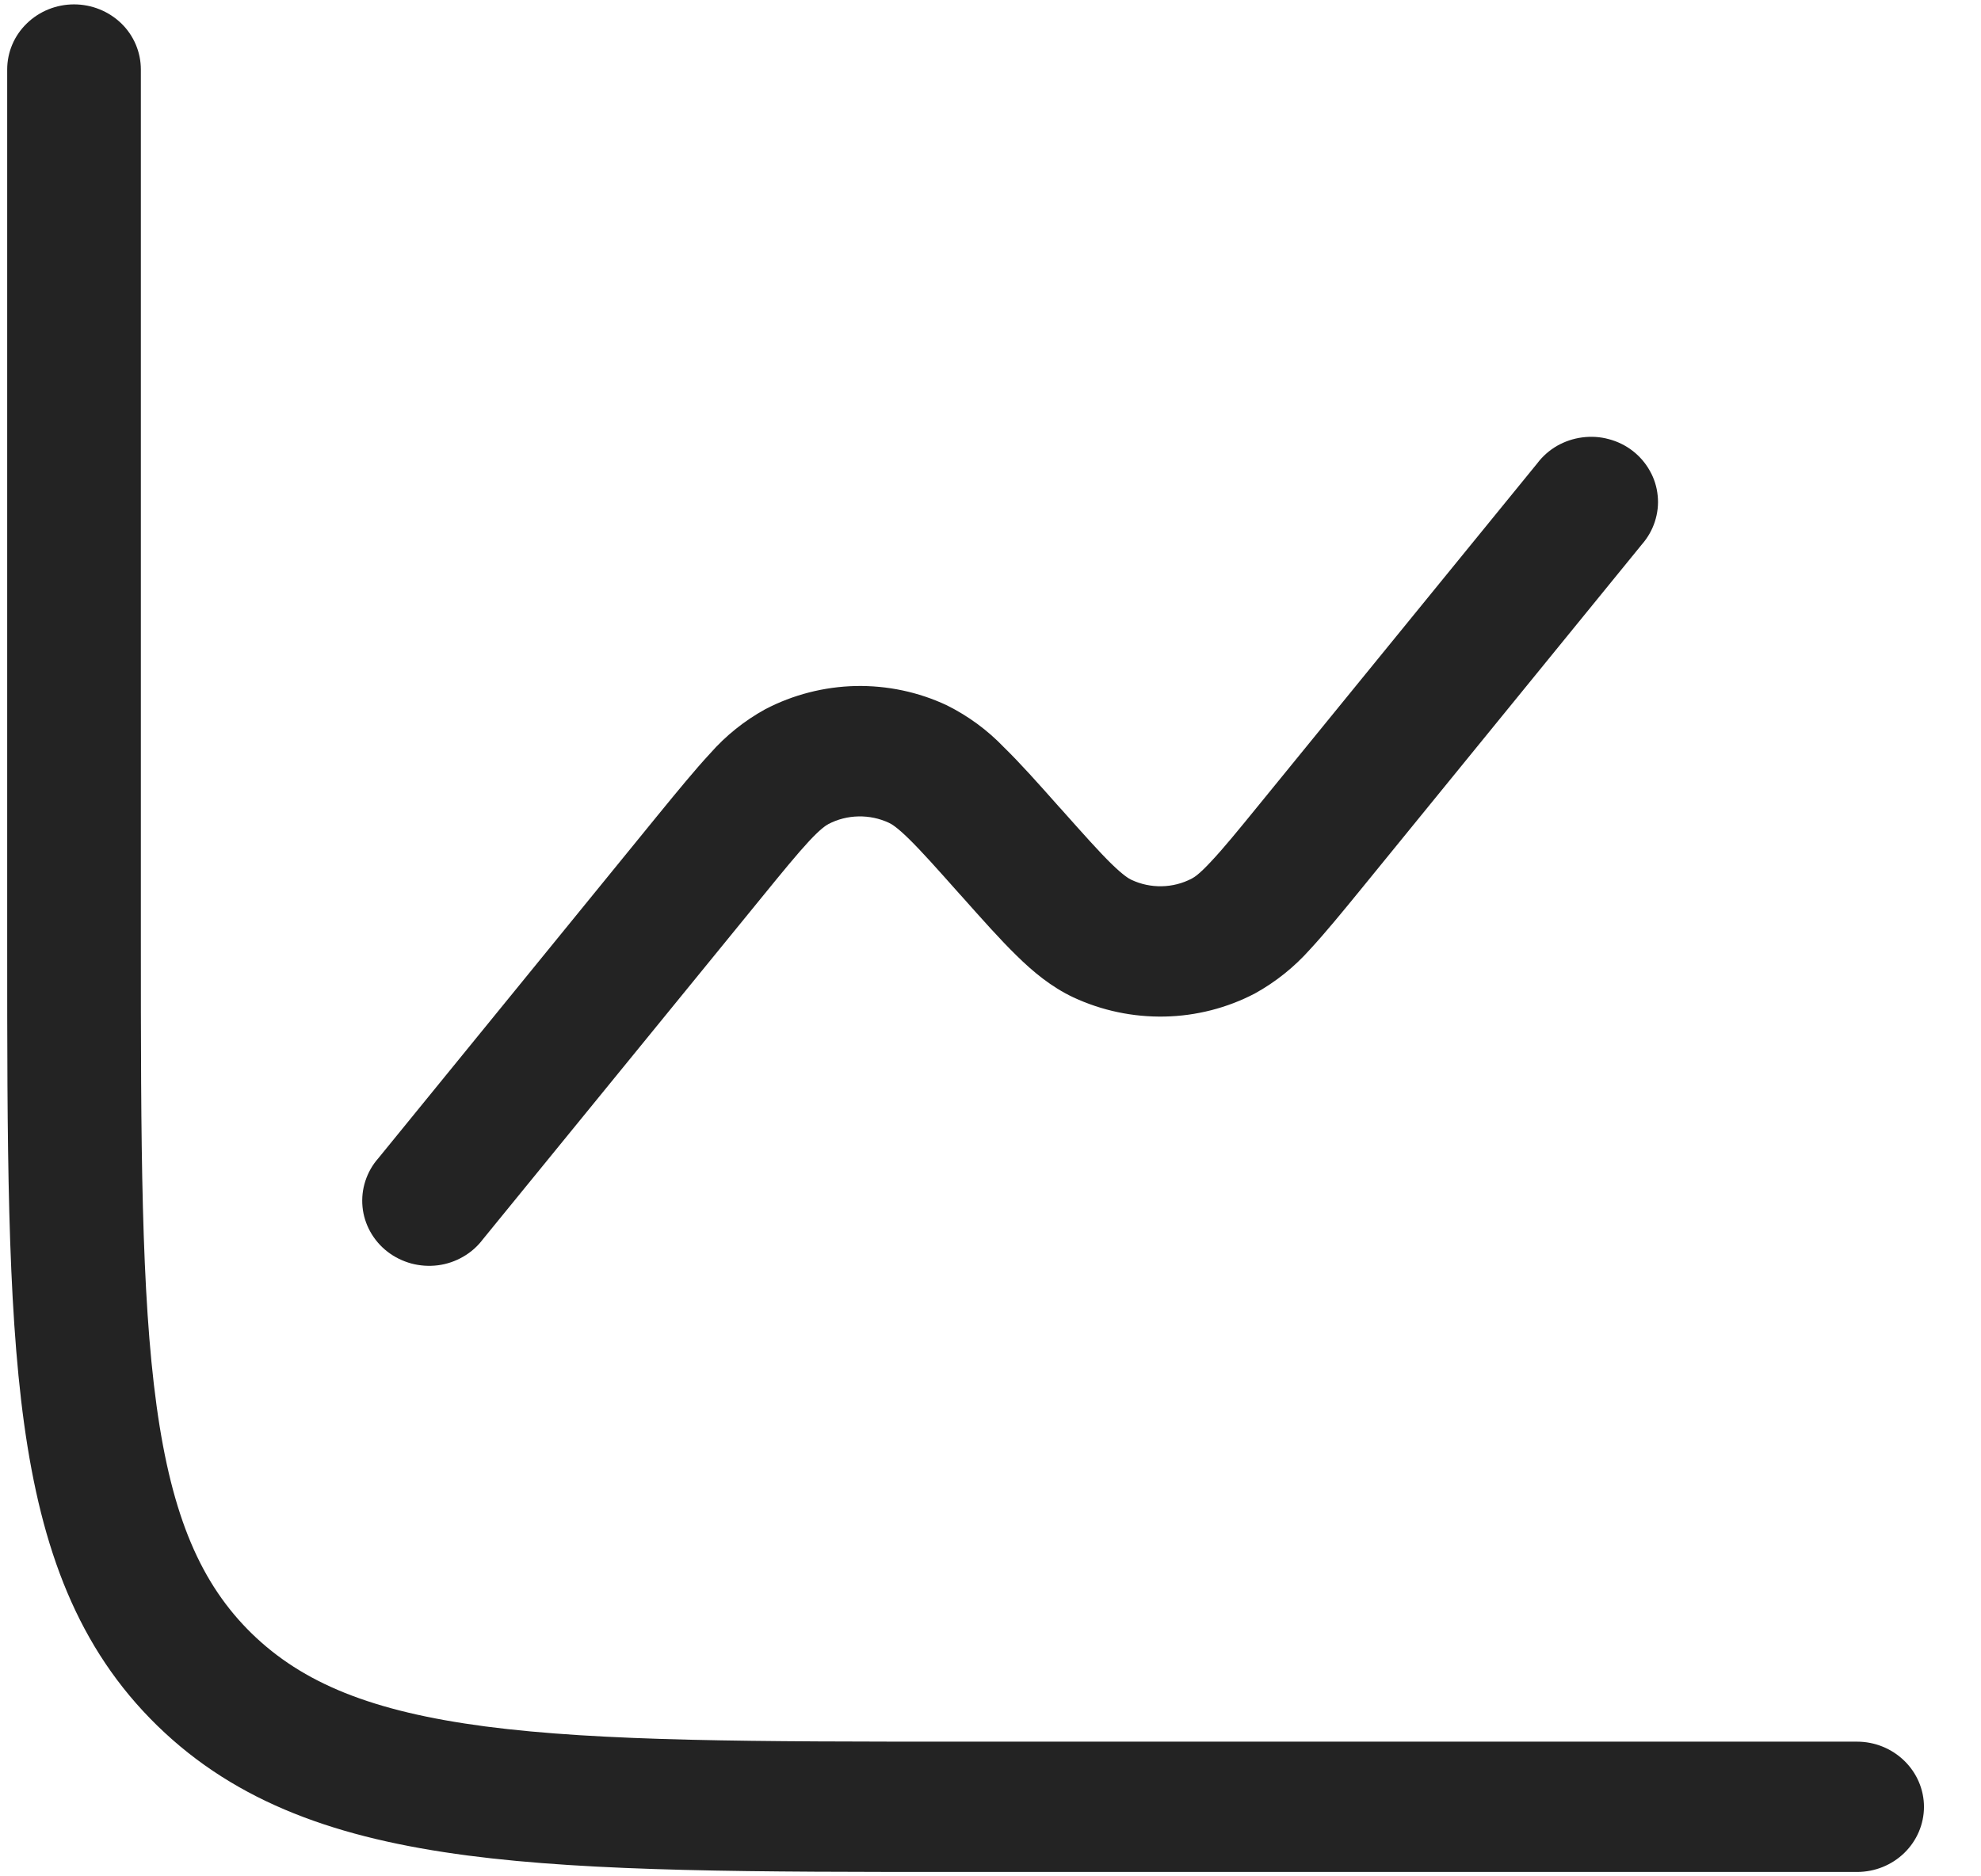
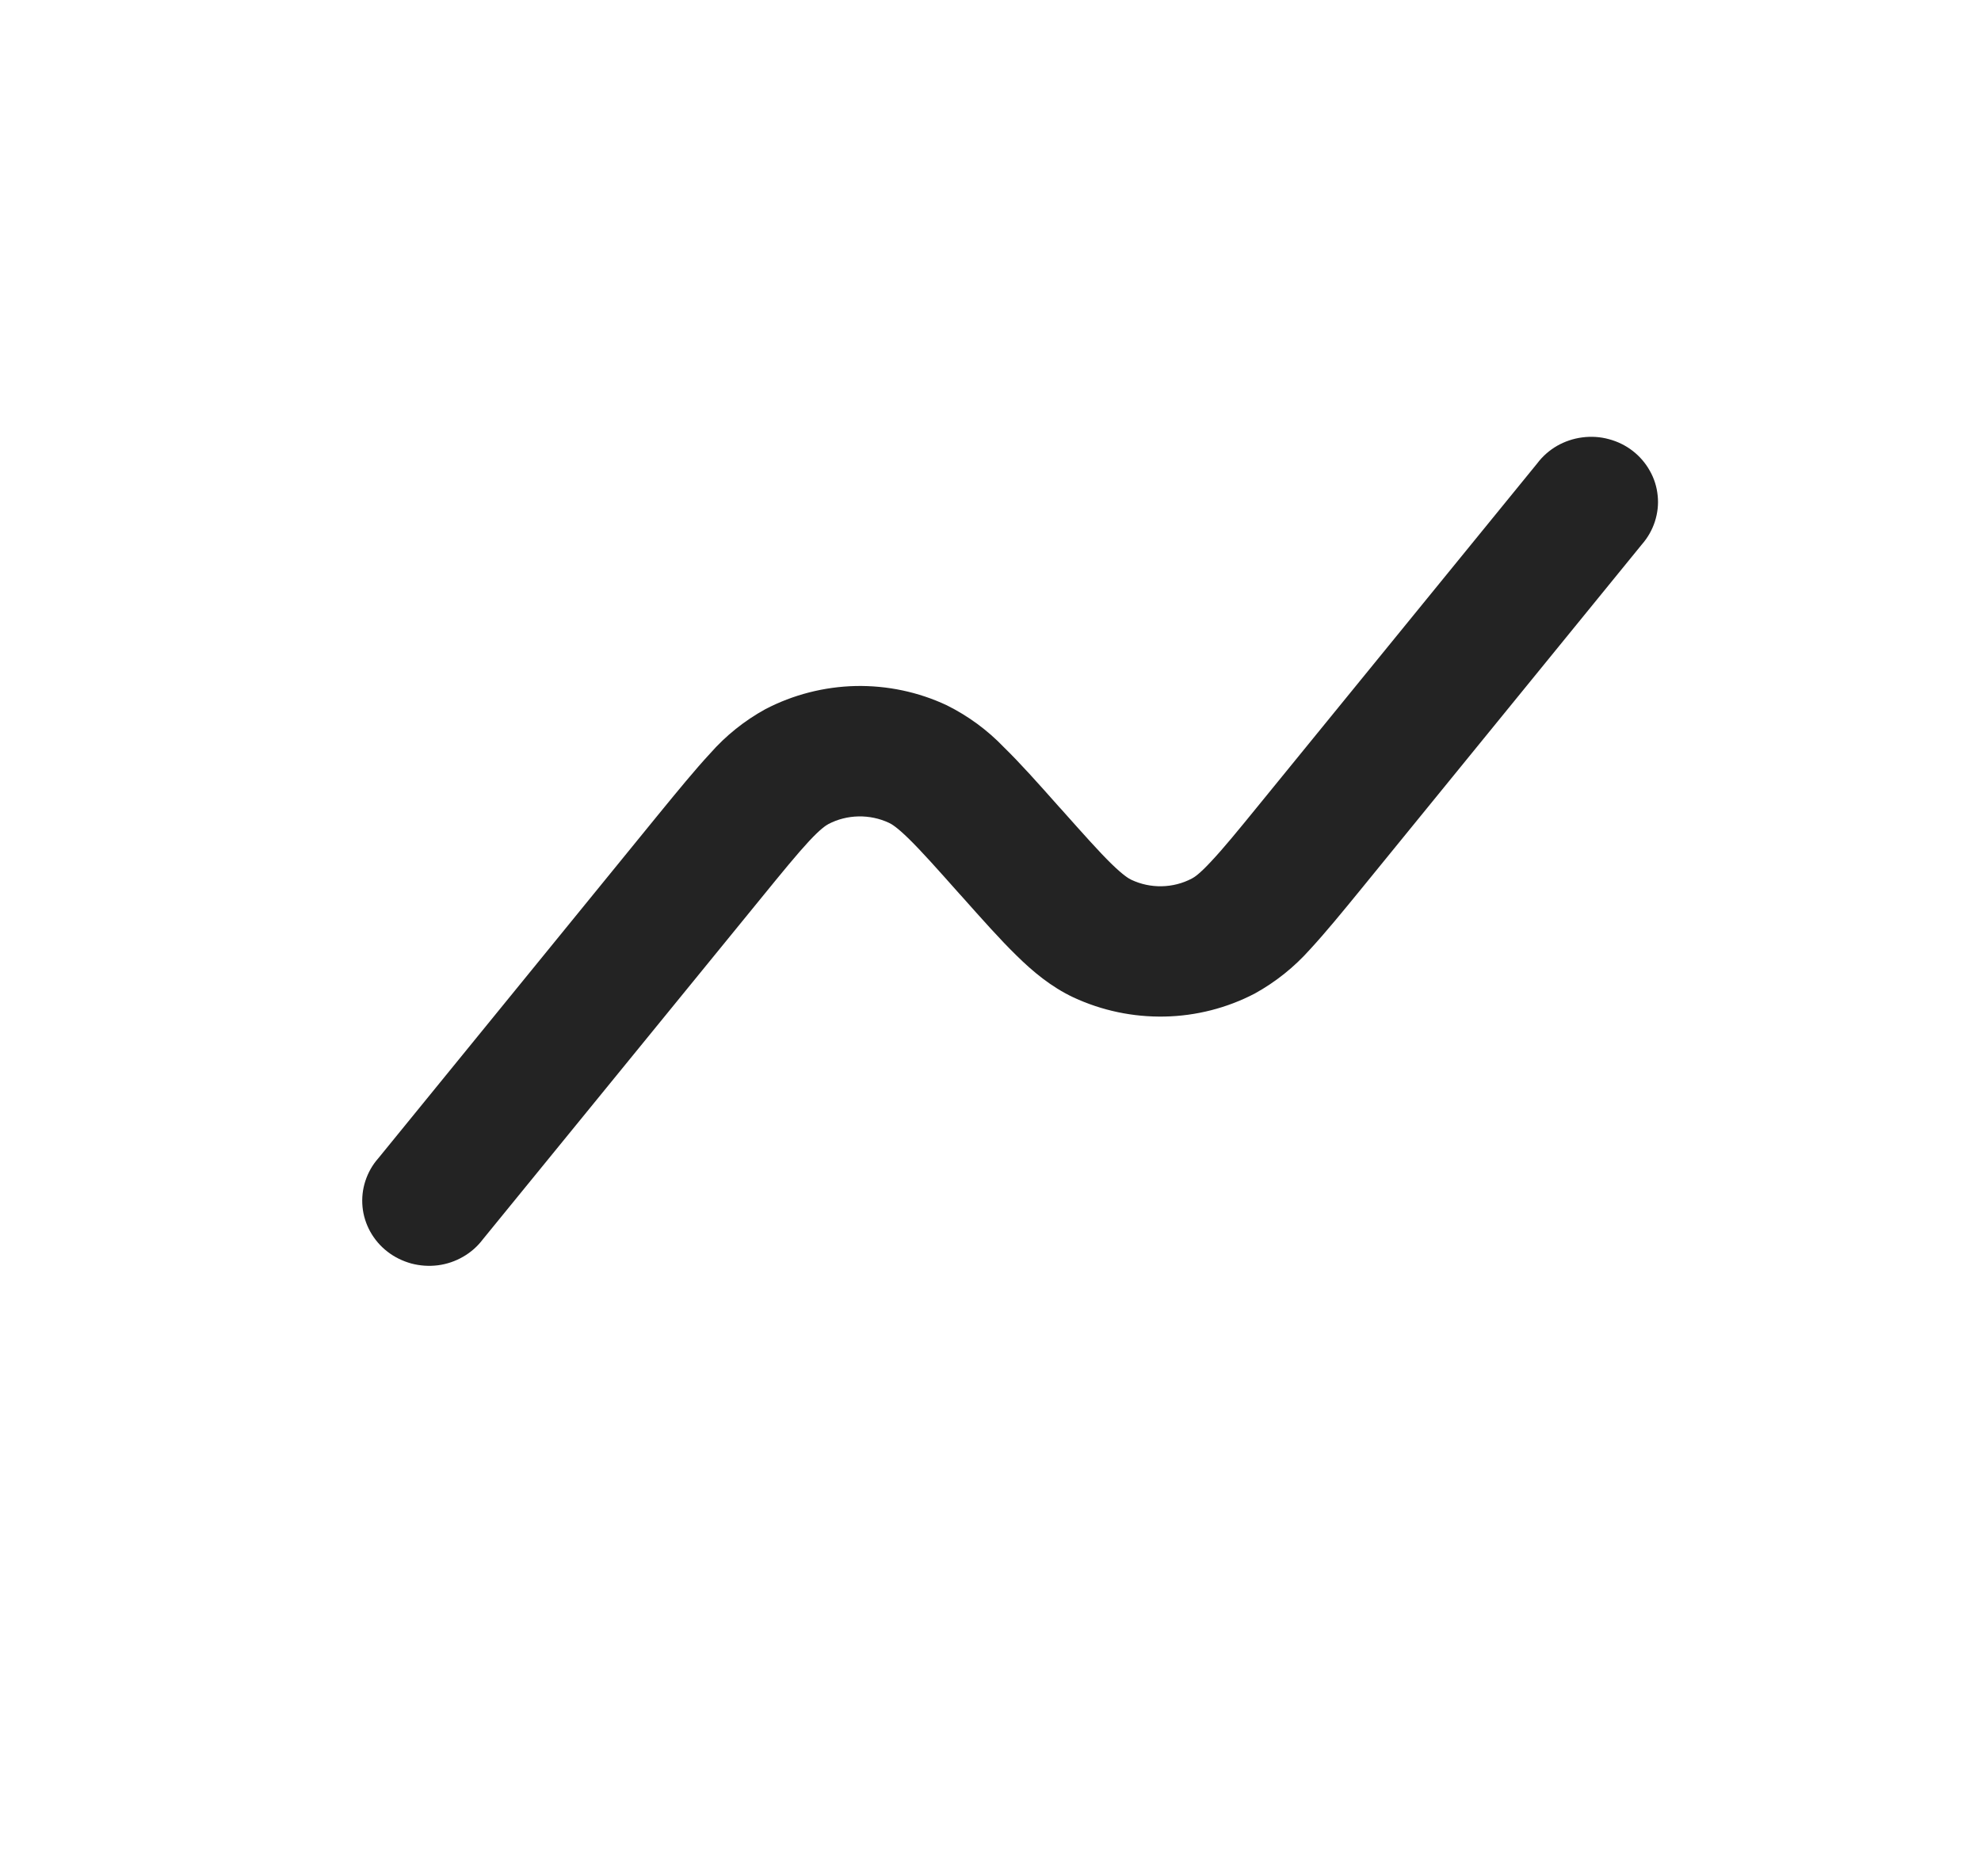
<svg xmlns="http://www.w3.org/2000/svg" width="19" height="18" viewBox="0 0 19 18" fill="none">
-   <path d="M1.351 0.667C1.351 0.501 1.284 0.342 1.164 0.225C1.043 0.108 0.88 0.042 0.71 0.042C0.54 0.042 0.377 0.108 0.257 0.225C0.136 0.342 0.069 0.501 0.069 0.667V9.048C0.069 10.972 0.069 12.479 0.231 13.656C0.397 14.859 0.744 15.809 1.509 16.555C2.274 17.301 3.249 17.638 4.484 17.8C5.691 17.958 7.238 17.958 9.212 17.958H17.811C17.981 17.958 18.144 17.893 18.265 17.775C18.385 17.658 18.453 17.499 18.453 17.333C18.453 17.168 18.385 17.009 18.265 16.892C18.144 16.774 17.981 16.708 17.811 16.708H9.261C7.227 16.708 5.767 16.707 4.655 16.562C3.562 16.418 2.902 16.145 2.415 15.671C1.929 15.196 1.649 14.554 1.502 13.488C1.353 12.405 1.351 10.982 1.351 9V0.667Z" fill="#232323" />
  <path d="M15.748 5.222C15.804 5.158 15.846 5.084 15.872 5.004C15.898 4.923 15.908 4.839 15.899 4.755C15.891 4.672 15.866 4.591 15.824 4.517C15.783 4.443 15.727 4.378 15.66 4.326C15.592 4.273 15.514 4.235 15.431 4.213C15.348 4.19 15.261 4.185 15.176 4.196C15.09 4.207 15.008 4.235 14.934 4.277C14.86 4.32 14.795 4.377 14.744 4.445L12.078 7.717C11.869 7.974 11.731 8.142 11.617 8.263C11.506 8.383 11.455 8.416 11.431 8.428C11.342 8.475 11.243 8.5 11.142 8.502C11.042 8.504 10.942 8.483 10.851 8.44C10.827 8.429 10.774 8.398 10.657 8.284C10.539 8.168 10.394 8.005 10.173 7.757L10.159 7.742C9.956 7.513 9.782 7.318 9.628 7.168C9.471 7.004 9.286 6.868 9.081 6.766C8.809 6.638 8.509 6.575 8.207 6.581C7.904 6.588 7.608 6.664 7.341 6.803C7.141 6.913 6.961 7.057 6.811 7.228C6.666 7.384 6.501 7.586 6.307 7.823L3.628 11.112C3.572 11.175 3.53 11.25 3.504 11.33C3.478 11.41 3.469 11.494 3.477 11.578C3.485 11.662 3.511 11.743 3.552 11.817C3.593 11.89 3.649 11.956 3.717 12.008C3.784 12.06 3.862 12.098 3.945 12.121C4.028 12.143 4.115 12.149 4.201 12.138C4.286 12.127 4.368 12.099 4.442 12.056C4.517 12.013 4.581 11.956 4.632 11.888L7.299 8.617C7.509 8.359 7.646 8.192 7.759 8.07C7.87 7.951 7.922 7.918 7.946 7.905C8.034 7.859 8.133 7.834 8.234 7.832C8.335 7.83 8.435 7.851 8.525 7.893C8.55 7.904 8.603 7.935 8.719 8.049C8.838 8.166 8.983 8.328 9.204 8.577L9.218 8.592C9.421 8.82 9.594 9.015 9.748 9.165C9.906 9.321 10.081 9.467 10.295 9.568C10.568 9.695 10.867 9.758 11.17 9.752C11.472 9.746 11.769 9.67 12.035 9.531C12.236 9.42 12.415 9.276 12.566 9.106C12.711 8.949 12.876 8.748 13.07 8.51L15.748 5.222Z" fill="#232323" />
</svg>